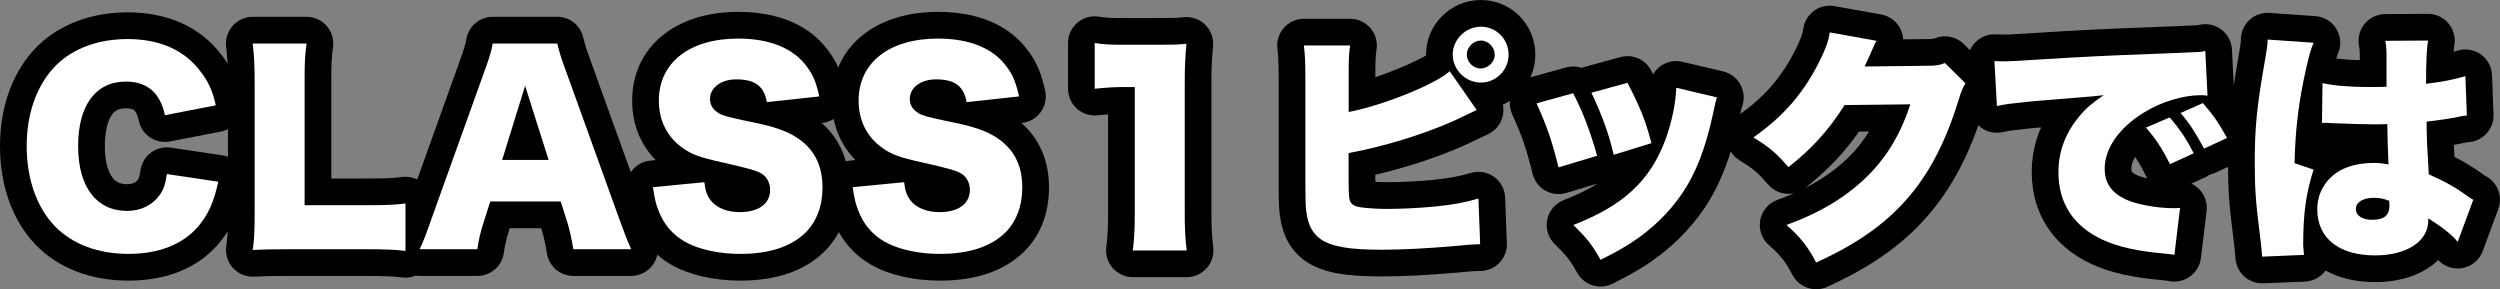
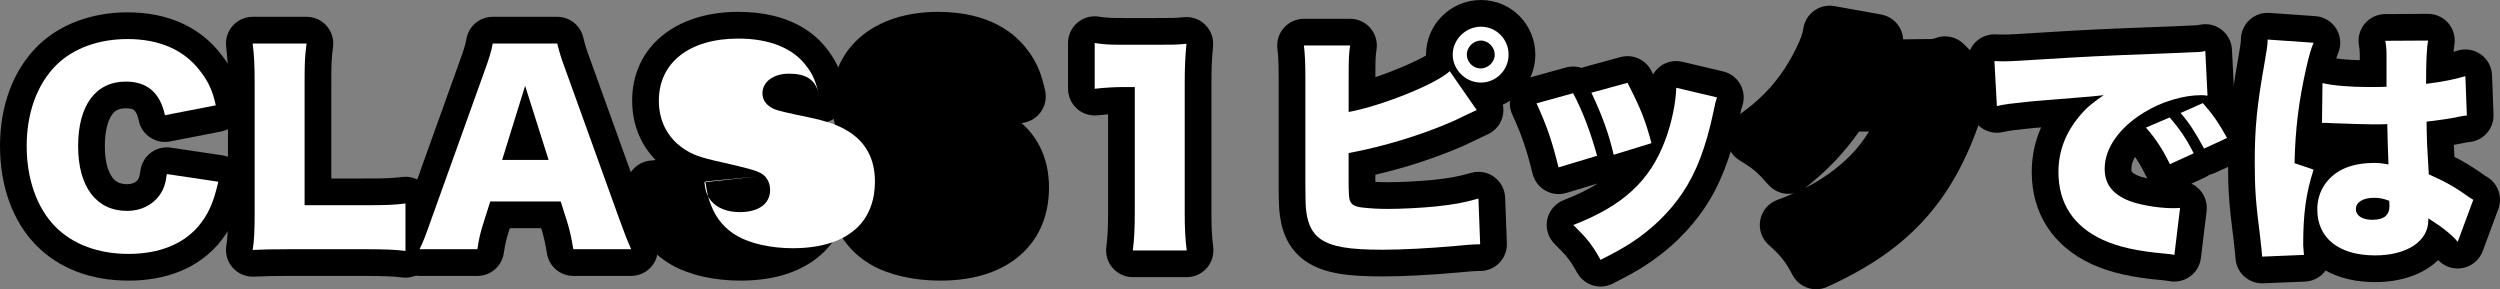
<svg xmlns="http://www.w3.org/2000/svg" id="_レイヤー_2" data-name="レイヤー 2" viewBox="0 0 1872.38 216.65">
  <rect x="0" y="0" width="1872.38" height="216.65" fill="#808080" stroke="none" />
  <defs>
    <style>
      .cls-1 {
        fill: #fff;
      }
    </style>
  </defs>
  <g id="_レイヤー_1-2" data-name="レイヤー 1">
    <g>
      <path d="M96.29,210.17c-28.19,0-52.07-9.1-69.05-26.32C9.67,166.04,0,139.62,0,109.44S9.8,52.6,28.35,34.28c.04-.04.08-.08.12-.12,16.54-16.06,40.36-24.91,67.08-24.91,30.35,0,54.73,11.1,70.52,32.12,7.73,9.95,12.12,19.59,15.12,33.21,1.16,5.27.15,10.78-2.81,15.28-2.96,4.51-7.61,7.63-12.91,8.66l-38.14,7.41c-1.29.25-2.57.37-3.83.37-9.28,0-17.59-6.49-19.56-15.92-.79-3.78-2.04-6.63-3.42-7.82-1.4-1.2-4.18-1.45-6.26-1.45-6.04,0-8.58,2.32-10.26,4.6-3.53,4.78-5.48,13.2-5.48,23.73s2.02,18.67,5.69,23.54c1.75,2.32,4.57,4.97,10.97,4.97,2.53,0,5.97-.58,8.02-3.34.82-1.17,1.26-1.91,2-7.08.75-5.27,3.58-10.02,7.85-13.21,3.47-2.59,7.67-3.96,11.95-3.96.98,0,1.97.07,2.95.22l38.51,5.74c5.49.82,10.4,3.88,13.54,8.46,3.14,4.58,4.24,10.26,3.03,15.68-4.26,19.03-9.78,30.96-19.7,42.54-.04.05-.08.09-.12.14-15.44,17.68-38.58,27.03-66.91,27.03Z" />
      <path d="M303.67,207.95c-.89,0-1.79-.06-2.68-.18-5.79-.78-14.18-1.12-28.06-1.12h-56.29c-11.59,0-19.23.15-26.35.53-.35.02-.71.03-1.05.03-5.69,0-11.14-2.43-14.94-6.71-4.04-4.54-5.79-10.68-4.77-16.67.84-4.89,1.19-11.96,1.19-23.66V62.4c0-12.34-.35-19.49-1.33-27.33-.71-5.69,1.06-11.42,4.85-15.72,3.8-4.3,9.26-6.76,14.99-6.76h40.37c5.77,0,11.26,2.49,15.06,6.84,3.8,4.34,5.53,10.12,4.76,15.83-1.11,8.22-1.3,12.2-1.3,26.59v71.84h24.81c15.88,0,20.89-.2,28.2-1.14.84-.11,1.69-.16,2.53-.16,4.84,0,9.54,1.75,13.21,4.99,4.31,3.8,6.78,9.26,6.78,15.01v35.55c0,5.77-2.49,11.26-6.84,15.06-3.67,3.2-8.35,4.94-13.16,4.94Z" />
      <path d="M429.39,206.65c-9.78,0-18.12-7.07-19.73-16.71-1.41-8.47-2.37-12.42-3.84-17.44l-.5-1.58h-23.51s-.6,1.88-.61,1.92c-1.97,6.07-3.04,10.69-3.83,16.49-1.34,9.92-9.81,17.32-19.82,17.32h-43.33c-6.93,0-13.37-3.59-17.01-9.49-3.64-5.9-3.98-13.26-.88-19.46,2.25-4.51,3.63-8.17,7.92-20.3.01-.03,40.06-111.66,40.08-111.71,2.91-7.92,4.31-12.55,4.99-16.5,1.65-9.59,9.97-16.6,19.71-16.6h48.33c9.24,0,17.27,6.33,19.44,15.31,1.13,4.68,2.19,8.68,5.57,17.63.04.09,40.28,111.75,40.28,111.75,3.41,9.5,6.17,16.54,8.21,20.95,2.88,6.19,2.39,13.43-1.28,19.18-3.67,5.76-10.03,9.24-16.86,9.24h-43.33Z" />
      <path d="M554.38,210.17c-19.54,0-38.18-4.25-51.16-11.67-13.34-7.5-23.27-19.17-28.76-33.8-2.62-6.4-3.82-12.32-5.22-21.52-.83-5.43.62-10.97,4-15.3,3.38-4.33,8.39-7.09,13.86-7.61l4.01-.39c-11.45-11.56-17.65-27.01-17.65-44.51,0-39.76,31.92-66.48,79.44-66.48,38.26,0,57.85,15.84,67.56,29.22,7.08,9.42,10.02,18.02,12.67,29.66,1.27,5.57.1,11.41-3.21,16.06s-8.46,7.66-14.13,8.28l-.35.04c13.5,11.87,20.6,28.35,20.6,48.22s-6.56,36.22-18.98,48.37l-.09.09c-14.67,14.17-35.73,21.35-62.59,21.35Z" />
      <path d="M703.99,210.17c-19.54,0-38.18-4.25-51.16-11.67-13.34-7.5-23.27-19.17-28.76-33.8-2.62-6.4-3.82-12.32-5.22-21.52-.83-5.43.62-10.97,4-15.3,3.38-4.33,8.39-7.09,13.86-7.61l4.01-.39c-11.45-11.56-17.65-27.01-17.65-44.51,0-39.76,31.92-66.48,79.44-66.48,38.26,0,57.85,15.84,67.56,29.22,7.08,9.42,10.02,18.02,12.67,29.66,1.27,5.57.1,11.41-3.21,16.06s-8.46,7.66-14.13,8.28l-.35.04c13.5,11.87,20.6,28.35,20.6,48.22s-6.56,36.22-18.98,48.37l-.09.09c-14.67,14.17-35.73,21.35-62.59,21.35Z" />
      <path d="M848.42,207.57c-5.76,0-11.23-2.48-15.03-6.8-3.8-4.32-5.55-10.08-4.8-15.78.92-7.06,1.31-14.64,1.31-25.37v-73.99c-2.53.18-5.1.42-7.74.72-.75.09-1.51.13-2.26.13-4.89,0-9.63-1.79-13.32-5.08-4.25-3.79-6.68-9.22-6.68-14.92v-34.26c0-5.88,2.59-11.46,7.07-15.26,3.64-3.08,8.23-4.74,12.93-4.74,1.09,0,2.19.09,3.29.27,5,.83,8.54,1.02,18.93,1.02h23.52c12.9,0,14.56,0,20.97-.64.66-.07,1.33-.1,1.99-.1,5.26,0,10.34,2.07,14.1,5.82,4.24,4.22,6.37,10.11,5.81,16.06-.89,9.45-1.21,16.75-1.21,27.93v97.03c0,10.68.36,17.59,1.33,25.53.7,5.69-1.08,11.4-4.87,15.69-3.8,4.29-9.25,6.75-14.98,6.75h-40.37Z" />
      <path d="M1035.43,207.02c-25.45,0-44.04-1.96-58.08-11.73-.17-.12-.33-.23-.49-.35-10.27-7.62-16.24-18.49-18.25-33.25-.7-4.76-.94-10.47-.94-22.44V58.7c0-12.07-.37-17.42-.96-22.15-.71-5.69,1.06-11.42,4.85-15.72,3.8-4.3,9.26-6.76,14.99-6.76h34.63c5.86,0,11.43,2.57,15.23,7.03s5.45,10.37,4.52,16.15c-.65,4.01-.85,7.28-.86,20.54,15.52-5.21,30.5-11.89,37.96-16.25,0-.21,0-.41,0-.62,0-22.57,18.44-40.92,41.11-40.92s40.74,18.36,40.74,40.92c0,16.69-10,31.08-24.3,37.44.62,3.02.54,6.18-.28,9.23-1.53,5.69-5.49,10.41-10.83,12.91-1.55.73-2.74,1.28-3.84,1.79-3.03,1.41-5.42,2.52-13.53,6.44-.21.1-.43.2-.65.3-20.1,8.85-43.58,16.54-66.38,21.84v5.33c2.98.18,5.95.26,9.26.26,9.9,0,23.57-.7,34.04-1.74,12.77-1.38,18.88-2.51,28.38-5.25,1.82-.52,3.68-.78,5.54-.78,4.16,0,8.27,1.3,11.72,3.79,4.98,3.6,8.03,9.3,8.26,15.45l1.3,34.26c.21,5.43-1.81,10.71-5.58,14.63-3.77,3.92-8.97,6.13-14.41,6.13-3.67,0-8.46.34-17.08,1.2-.07,0-.13.01-.2.02-19.59,1.76-41,2.86-55.86,2.86Z" />
      <path d="M1198.76,214.62c-7.03,0-13.83-3.72-17.48-10.27-5.2-9.33-7.73-12.56-16.91-21.58-4.84-4.76-6.94-11.65-5.57-18.3,1.37-6.65,6.02-12.15,12.35-14.61,9.93-3.85,18.33-7.92,25.48-12.45l-23.58,7.1c-1.89.57-3.83.85-5.77.85-3.44,0-6.85-.89-9.9-2.62-4.76-2.71-8.2-7.25-9.52-12.57-4.65-18.77-8.07-28.74-15.25-44.45-2.44-5.33-2.42-11.45.06-16.76,2.47-5.31,7.15-9.27,12.79-10.83l27.4-7.59c1.77-.49,3.57-.73,5.34-.73,2.18,0,4.32.36,6.34,1.04.67-.27,1.37-.5,2.07-.69l27.03-7.41c1.76-.48,3.53-.71,5.29-.71,7.34,0,14.29,4.06,17.78,10.85.49.95.96,1.87,1.42,2.77,1.27-2.18,2.96-4.12,5-5.71,3.54-2.76,7.87-4.21,12.28-4.21,1.53,0,3.08.18,4.6.54l30.55,7.22c5.47,1.29,10.14,4.82,12.87,9.73s3.28,10.73,1.5,16.06c-.79,2.36-.82,2.46-2.16,8.99,0,.05-.02.1-.03.14-6.08,28.56-14.38,49.98-26.13,67.39-11.4,16.89-26.4,31.42-44.6,43.19-.07.05-.15.09-.22.14-7.06,4.44-12.66,7.54-23.98,13.3-2.9,1.47-6,2.18-9.05,2.18Z" />
      <path d="M1360.22,216.65c-7.27,0-14.25-3.98-17.79-10.84-4.93-9.56-9.04-14.76-17.61-22.26-5.32-4.65-7.78-11.76-6.49-18.71,1.29-6.94,6.15-12.69,12.79-15.12,4.33-1.59,8.44-3.23,12.35-4.95-1.32.27-2.65.4-3.98.4-5.56,0-11.09-2.31-15.03-6.79-8.43-9.58-11.46-12.15-21.64-18.32-5.77-3.5-9.39-9.67-9.62-16.41-.23-6.74,2.95-13.15,8.46-17.04,19.86-14,32.3-28.24,42.92-49.13,4.35-8.71,5.53-12.6,6.02-16.05.77-5.38,3.69-10.21,8.09-13.39,3.43-2.48,7.54-3.79,11.71-3.79,1.18,0,2.36.1,3.54.32l35,6.3c6.35,1.14,11.76,5.28,14.53,11.11,1.13,2.38,1.76,4.92,1.9,7.48,0,0,17.54-.21,17.62-.21,4.65,0,4.68-.01,6.67-.76,2.29-.86,4.67-1.28,7.02-1.28,5.17,0,10.25,2.01,14.06,5.77l15.37,15.18c6.56,6.48,7.84,16.61,3.09,24.52-1.34,2.24-1.42,2.37-3.42,8.8-10.28,33.48-24.16,59.86-42.41,80.6-18.67,21.34-41.76,37.62-74.84,52.75-2.69,1.23-5.52,1.82-8.31,1.82ZM1392.3,98.58c-11.29,16.11-23.75,29.1-40.26,42.15,13.16-6.67,23.95-14.45,33.6-24.1,5.37-5.45,10.07-11.47,14.15-18.14l-7.5.08Z" />
      <path d="M1628.51,210.91c-1.4,0-2.81-.15-4.2-.45q-1.08-.23-3.11-.43l-1.39-.14c-23.15-2.04-39.09-5.65-53.25-12.07l-.2-.09c-28.82-13.44-44.69-37.89-44.69-68.86,0-11.78,2.35-22.96,7.01-33.46-1.64.13-3.35.27-5.15.41l-4.79.51c-12.24,1.31-12.97,1.39-19.09,2.67-1.36.28-2.73.42-4.1.42-4.37,0-8.66-1.43-12.18-4.14-4.62-3.55-7.47-8.94-7.79-14.77l-1.85-33.7c-.31-5.69,1.82-11.25,5.86-15.27,3.76-3.74,8.84-5.83,14.11-5.83.39,0,.78.01,1.18.03,2.56.15,4.55.15,5.86.15,4.33,0,11.38-.41,30.38-1.63,25.77-1.61,43.47-2.56,80.35-3.92l18.95-.74,7.69-.37c.12,0,.24-.01.36-.01,3.79-.11,5.44-.22,6.42-.28.39-.03.8-.05,1.22-.07.2-.05.43-.11.68-.17,1.6-.4,3.23-.6,4.85-.6,4.25,0,8.44,1.35,11.92,3.94,4.81,3.57,7.77,9.09,8.07,15.07l1.67,33.51c.06,1.18.01,2.35-.13,3.51,4.27,5.75,8.17,11.95,12.32,19.53,2.67,4.86,3.19,10.61,1.46,15.87-1.73,5.26-5.57,9.57-10.6,11.9l-17.22,7.96c-1.38.64-2.8,1.11-4.24,1.41-1.11.83-2.32,1.54-3.6,2.13l-10.07,4.61c2.25,1.05,4.32,2.52,6.07,4.37,4.1,4.32,6.05,10.25,5.34,16.16l-4.26,35.18c-.68,5.58-3.67,10.62-8.24,13.88-3.42,2.44-7.48,3.72-11.61,3.72ZM1599.05,117.48c-1.78,3.05-2.75,6.05-2.75,8.8,0,2.2,0,2.94,4.12,4.89.13.06.25.12.38.19,1.36.68,4.08,1.5,7.47,2.26-.37-.59-.71-1.2-1.02-1.83-2.84-5.78-5.33-10.17-8.19-14.3Z" />
      <path d="M1694.23,212.2c-10.56,0-19.36-8.25-19.96-18.89q-.15-2.74-1.37-13.32c-3.43-26.69-4.22-37.66-4.22-58.52,0-26.96,1.73-44.52,7.71-78.29,1.62-9.1,1.89-11.85,1.92-12.68v-.87c0-5.55,2.3-10.84,6.36-14.63,3.71-3.46,8.59-5.37,13.64-5.37.46,0,.93.02,1.39.05l34.44,2.41c6.52.46,12.41,4.07,15.77,9.68,3.36,5.61,3.76,12.51,1.07,18.48-.14.31-.58,1.36-1.26,3.53,4.34.59,10.32,1.11,17.65,1.31v-4.17c0-3.31-.27-5.12-.54-6.45-1.17-5.85.34-11.93,4.11-16.55s9.42-7.33,15.39-7.36c0,0,32.11-.19,32.15-.19,5.82,0,11.36,2.54,15.16,6.95,3.83,4.44,5.51,10.34,4.6,16.14-.21,1.34-.42,2.98-.61,5.31,1-.27,1.93-.54,2.78-.81,1.97-.62,4-.93,6.02-.93,4.08,0,8.1,1.25,11.52,3.65,5.1,3.59,8.23,9.36,8.47,15.6l1.11,29.44c.41,10.73-7.74,19.87-18.45,20.7q-.75.06-2.51.4c-.52.1-1.11.22-1.82.35-2.11.47-4.45.91-6.94,1.32.12,2.62.27,5.5.48,9.04,8.01,4.04,14.23,7.91,22.18,13.59.2.14.39.28.58.43.16.09.46.26,1.03.58,8.63,4.8,12.47,15.17,9.04,24.43l-11.67,31.48c-2.49,6.72-8.38,11.59-15.44,12.77-1.11.19-2.21.28-3.32.28-5.5,0-10.8-2.27-14.6-6.33-10.59,10.34-27.19,16.52-47.24,16.52-14.29,0-26.94-2.98-37.1-8.68-.37.51-.76,1.01-1.18,1.49-3.61,4.12-8.75,6.58-14.22,6.8l-31.29,1.29c-.28.01-.56.02-.84.02Z" />
    </g>
    <g>
      <path class="cls-1" d="M123.51,86.29c-3.52-16.85-13.33-25.18-29.26-25.18-22.59,0-35.74,17.78-35.74,48.33s13.7,48.51,36.66,48.51c10.18,0,18.89-4.26,24.26-11.67,3.15-4.44,4.44-8.15,5.55-15.92l38.51,5.74c-3.52,15.74-7.59,24.81-15.37,33.88-11.48,13.15-29.44,20.18-51.85,20.18s-41.66-7.04-54.81-20.37c-13.7-13.89-21.48-35.55-21.48-60.36s7.78-46.48,22.4-60.92c12.78-12.41,31.48-19.26,53.14-19.26,23.89,0,42.59,8.15,54.62,24.26,5.92,7.59,9.07,14.44,11.48,25.37l-38.14,7.41Z" />
      <path class="cls-1" d="M216.64,186.65c-12.78,0-20.37.18-27.4.56,1.11-6.48,1.48-14.63,1.48-27.03V62.4c0-12.96-.37-20.92-1.48-29.81h40.37c-1.3,9.63-1.48,14.81-1.48,29.26v91.84h44.81c15.74,0,22.04-.18,30.74-1.3v35.55c-6.85-.93-15.92-1.3-30.74-1.3h-56.29Z" />
      <path class="cls-1" d="M429.39,186.65c-1.48-8.89-2.59-13.7-4.44-20l-5-15.74h-52.77l-5,15.74c-2.41,7.41-3.7,13.15-4.63,20h-43.33c2.78-5.55,4.44-10,8.89-22.59l40-111.47c3.33-9.07,5-14.63,5.93-20h48.33c1.3,5.37,2.59,10.18,6.29,20l40.18,111.47c3.52,9.81,6.48,17.41,8.89,22.59h-43.33ZM393.29,64.25l-17.22,55.55h34.81l-17.59-55.55Z" />
-       <path class="cls-1" d="M527.53,136.47c.74,6.67,2.04,10,4.81,13.7,4.44,5.55,12.22,8.7,21.66,8.7,14.26,0,22.78-6.29,22.78-16.66,0-5.74-2.96-10.74-7.78-12.96-3.89-1.85-8.52-3.15-27.78-7.59-17.04-3.7-22.96-5.93-29.81-10.74-11.67-8.15-17.96-20.55-17.96-35.55,0-28.52,22.96-46.48,59.44-46.48,23.52,0,41.48,7.22,51.48,21.11,4.63,6.11,6.85,11.67,9.26,22.22l-39.26,4.26c-2.22-12.04-8.89-17.04-22.96-17.04-11.29,0-19.63,6.11-19.63,14.63,0,5.18,2.78,9.07,8.7,11.85q3.7,1.67,25.55,6.11c14.07,2.96,22.96,6.11,30,10.55,13.33,8.33,20,20.74,20,37.77,0,13.89-4.44,25.74-12.96,34.07-10.74,10.37-27.03,15.74-48.7,15.74-15.74,0-31.29-3.33-41.29-9.07-9.26-5.18-16.11-13.15-20-23.7-1.85-4.44-2.78-8.7-4.07-17.22l38.51-3.7Z" />
-       <path class="cls-1" d="M677.14,136.47c.74,6.67,2.04,10,4.81,13.7,4.44,5.55,12.22,8.7,21.66,8.7,14.26,0,22.78-6.29,22.78-16.66,0-5.74-2.96-10.74-7.78-12.96-3.89-1.85-8.52-3.15-27.78-7.59-17.04-3.7-22.96-5.93-29.81-10.74-11.67-8.15-17.96-20.55-17.96-35.55,0-28.52,22.96-46.48,59.44-46.48,23.52,0,41.48,7.22,51.48,21.11,4.63,6.11,6.85,11.67,9.26,22.22l-39.26,4.26c-2.22-12.04-8.89-17.04-22.96-17.04-11.29,0-19.63,6.11-19.63,14.63,0,5.18,2.78,9.07,8.7,11.85q3.7,1.67,25.55,6.11c14.07,2.96,22.96,6.11,30,10.55,13.33,8.33,20,20.74,20,37.77,0,13.89-4.44,25.74-12.96,34.07-10.74,10.37-27.03,15.74-48.7,15.74-15.74,0-31.29-3.33-41.29-9.07-9.26-5.18-16.11-13.15-20-23.7-1.85-4.44-2.78-8.7-4.07-17.22l38.51-3.7Z" />
+       <path class="cls-1" d="M527.53,136.47c.74,6.67,2.04,10,4.81,13.7,4.44,5.55,12.22,8.7,21.66,8.7,14.26,0,22.78-6.29,22.78-16.66,0-5.74-2.96-10.74-7.78-12.96-3.89-1.85-8.52-3.15-27.78-7.59-17.04-3.7-22.96-5.93-29.81-10.74-11.67-8.15-17.96-20.55-17.96-35.55,0-28.52,22.96-46.48,59.44-46.48,23.52,0,41.48,7.22,51.48,21.11,4.63,6.11,6.85,11.67,9.26,22.22c-2.22-12.04-8.89-17.04-22.96-17.04-11.29,0-19.63,6.11-19.63,14.63,0,5.18,2.78,9.07,8.7,11.85q3.7,1.67,25.55,6.11c14.07,2.96,22.96,6.11,30,10.55,13.33,8.33,20,20.74,20,37.77,0,13.89-4.44,25.74-12.96,34.07-10.74,10.37-27.03,15.74-48.7,15.74-15.74,0-31.29-3.33-41.29-9.07-9.26-5.18-16.11-13.15-20-23.7-1.85-4.44-2.78-8.7-4.07-17.22l38.51-3.7Z" />
      <path class="cls-1" d="M819.9,32.22c6.67,1.11,11.48,1.3,22.22,1.3h23.52c13.15,0,15.55,0,22.96-.74-.93,9.81-1.3,17.59-1.3,29.81v97.03c0,11.11.37,18.89,1.48,27.96h-40.37c1.11-8.52,1.48-17.22,1.48-27.96v-94.43h-7.41c-7.22,0-14.44.37-22.59,1.3v-34.25Z" />
      <path class="cls-1" d="M1010.06,83.88c25.55-4.81,65.73-21.11,75.73-30.55l20.18,29.07c-5.93,2.78-6.48,2.96-17.59,8.33-23.15,10.18-52.03,19.07-78.33,23.89v20.74q0,11.67.74,14.26c1.11,3.52,3.52,5,8.89,5.74,6.48.74,12.22,1.11,19.63,1.11,10.55,0,25-.74,36.11-1.85,13.7-1.48,20.92-2.78,31.85-5.92l1.3,34.26c-4.44,0-9.81.37-19.07,1.3-18.52,1.67-39.26,2.78-54.07,2.78-25.37,0-38.14-2.22-46.66-8.15-5.74-4.26-9.07-10.37-10.37-20-.56-3.7-.74-9.07-.74-19.63V58.7c0-12.41-.37-18.7-1.11-24.63h34.63c-.93,5.74-1.11,10.37-1.11,24.81v25ZM1129.86,40.92c0,11.48-9.26,20.92-20.74,20.92s-21.11-9.63-21.11-20.92,9.63-20.92,21.11-20.92,20.74,9.26,20.74,20.92ZM1098.57,40.92c0,5.56,4.81,10.37,10.37,10.37s10.55-4.81,10.55-10.37-4.81-10.55-10.37-10.55-10.55,4.81-10.55,10.55Z" />
      <path class="cls-1" d="M1178.19,69.81c7.22,13.7,12.96,28.89,17.96,46.85l-28.89,8.7c-4.81-19.44-8.52-30.55-16.48-47.96l27.4-7.59ZM1285.96,72.96c-1.11,3.33-1.3,4.07-2.78,11.29-5.56,26.11-12.78,45-23.15,60.36-10,14.81-23.15,27.4-38.88,37.59-6.48,4.07-11.48,6.85-22.41,12.41-6.3-11.29-10-15.92-20.37-26.11,37.22-14.44,57.4-32.96,68.88-63.7,4.81-12.96,7.96-28.15,8.15-39.07l30.55,7.22ZM1218.93,62.03c9.81,19.07,13.15,27.4,17.96,45.18l-28.33,8.7c-3.52-15.37-8.52-29.26-16.67-46.48l27.03-7.41Z" />
-       <path class="cls-1" d="M1405.39,30.55c-.93,1.67-1.3,2.22-2.22,4.63-.37.56-.74,1.67-1.3,2.78-.74,1.85-1.3,3.15-1.67,3.89q-2.41,5.37-3.7,7.96l46.48-.56c7.22,0,9.26-.37,13.7-2.04l15.37,15.18c-2.22,3.7-2.78,4.81-5.37,13.15-9.44,30.74-22.03,54.81-38.33,73.33-16.85,19.26-37.77,33.88-68.14,47.77-6.11-11.85-11.85-19.07-22.22-28.15,26.29-9.63,45.55-21.48,61.84-37.77,13.7-13.89,24.07-31.29,30.92-52.59l-49.25.56c-12.04,19.07-24.44,32.59-42.03,46.48-9.44-10.74-14.07-14.81-26.29-22.22,22.59-15.92,37.22-32.77,49.25-56.47,4.81-9.63,7.04-15.74,7.96-22.22l35,6.3Z" />
      <path class="cls-1" d="M1493.71,45.74c3.15.19,5.56.19,7.04.19,4.81,0,11.48-.37,31.66-1.67,26.66-1.67,44.62-2.59,79.81-3.89l19.07-.74,7.78-.37c6.29-.19,7.41-.37,8.33-.37,1.3,0,2.04-.19,4.26-.74l1.67,33.51c-2.59-.37-3.33-.37-5.18-.37-12.96,0-29.63,5-42.4,12.96-18.52,11.29-29.44,26.85-29.44,42.03,0,10.74,5,17.96,15.55,22.96,7.41,3.7,23.7,6.67,35.37,6.67,1.48,0,2.78,0,5.55-.19l-4.26,35.18c-2.59-.56-3.15-.56-6.85-.93-21.11-1.85-35-5-46.85-10.37-21.85-10.18-33.14-27.22-33.14-50.74,0-15.37,5.18-29.26,15.74-41.85,4.81-5.92,9.26-9.63,18.15-15.74l-8.7.93c-4.07.37-10.55.93-45.18,3.7-17.22,1.85-18.15,1.85-26.11,3.52l-1.85-33.7ZM1624.99,87.96c7.41,8.52,12.96,16.67,17.96,26.85l-17.78,8.15c-5.74-11.67-10.55-18.89-17.96-27.4l17.78-7.59ZM1649.81,77.22c6.67,7.41,11.85,14.63,18.15,26.11l-17.22,7.96c-6.67-12.41-11.29-19.44-17.59-26.66l16.67-7.41Z" />
      <path class="cls-1" d="M1732.76,32.04c-1.67,3.7-3.52,10-5.37,18.33-5.74,25.18-8.33,46.29-8.89,71.84l14.26,4.81c-5.74,17.96-7.78,32.96-7.78,56.48,0,.93.19,3.33.56,7.41l-31.29,1.3q-.19-3.33-1.48-14.63c-3.33-25.92-4.07-36.11-4.07-56.11,0-26.11,1.67-42.4,7.41-74.81,1.48-8.33,2.22-13.33,2.22-16.11v-.93l34.44,2.41ZM1739.43,62.22c7.59,1.85,20.55,2.96,34.63,2.96,3.89,0,7.04,0,13.33-.18v-24.07c0-4.44-.37-7.59-.93-10.37l32.03-.18c-.93,5.92-1.48,14.07-1.48,32.4,11.29-1.3,22.41-3.52,29.44-5.74l1.11,29.44c-2.41.19-2.96.37-6.85,1.11-5.74,1.3-14.07,2.41-23.33,3.52.19,14.44.37,18.15,1.67,39.44,12.78,5.74,19.44,9.44,29.81,16.85.93.74,1.85,1.3,3.52,2.22l-11.67,31.48c-4.26-5.18-11.48-10.92-22.03-17.59v1.48c0,15.74-16.11,26.29-39.81,26.29-27.22,0-43.33-12.96-43.33-34.44,0-11.11,5-20.74,14.07-27.22,7.04-5,16.85-7.59,28.52-7.59,3.89,0,6.67.37,10.74,1.11-.18-5.18-.18-6.11-.55-14.81-.19-6.3-.19-8.89-.37-15.37-4.26.18-6.85.18-10.55.18-5.56,0-16.29-.37-31.85-.93-2.22-.19-3.7-.19-4.26-.19h-2.22l.37-29.81ZM1789.42,150.36c-4.63-1.67-7.41-2.22-11.29-2.22-8.52,0-13.7,3.33-13.7,8.52,0,4.81,4.81,7.96,12.22,7.96,8.89,0,12.96-3.33,12.96-10.74l-.19-3.52Z" />
    </g>
  </g>
</svg>